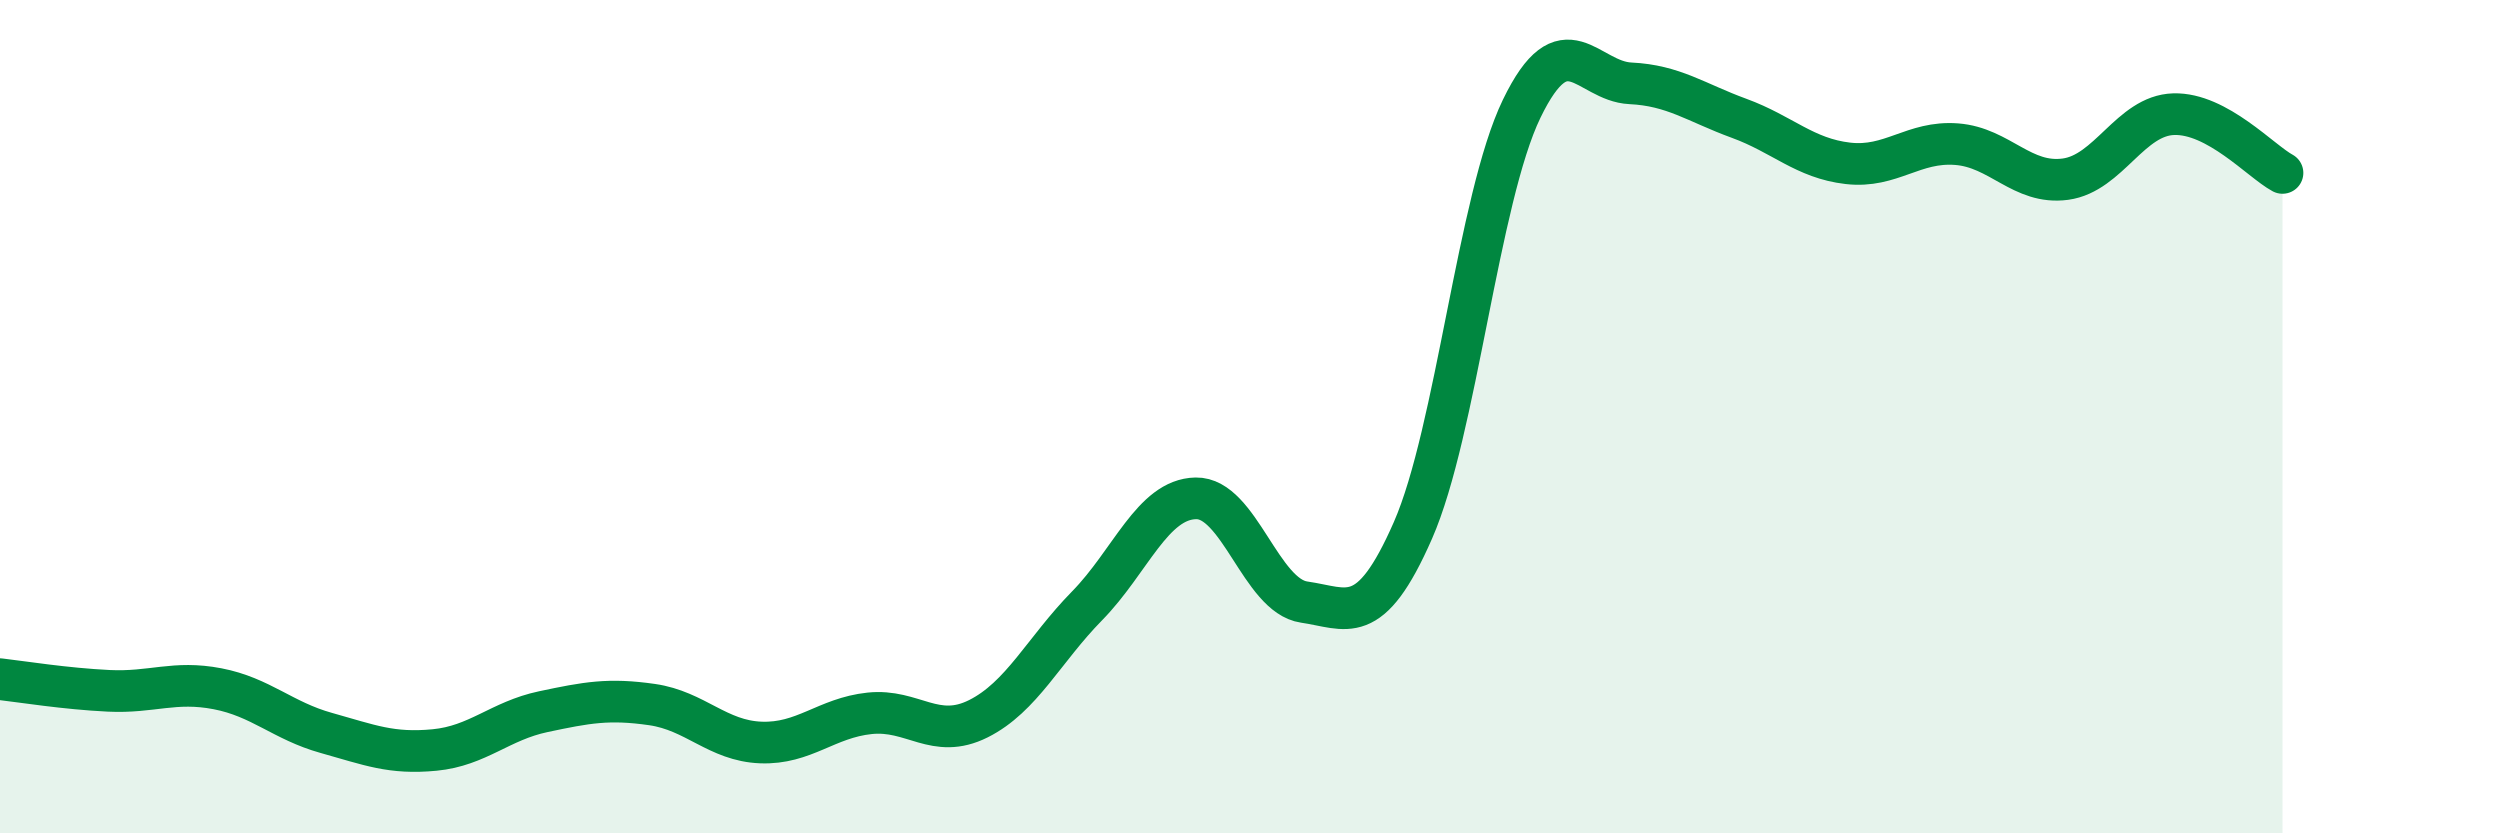
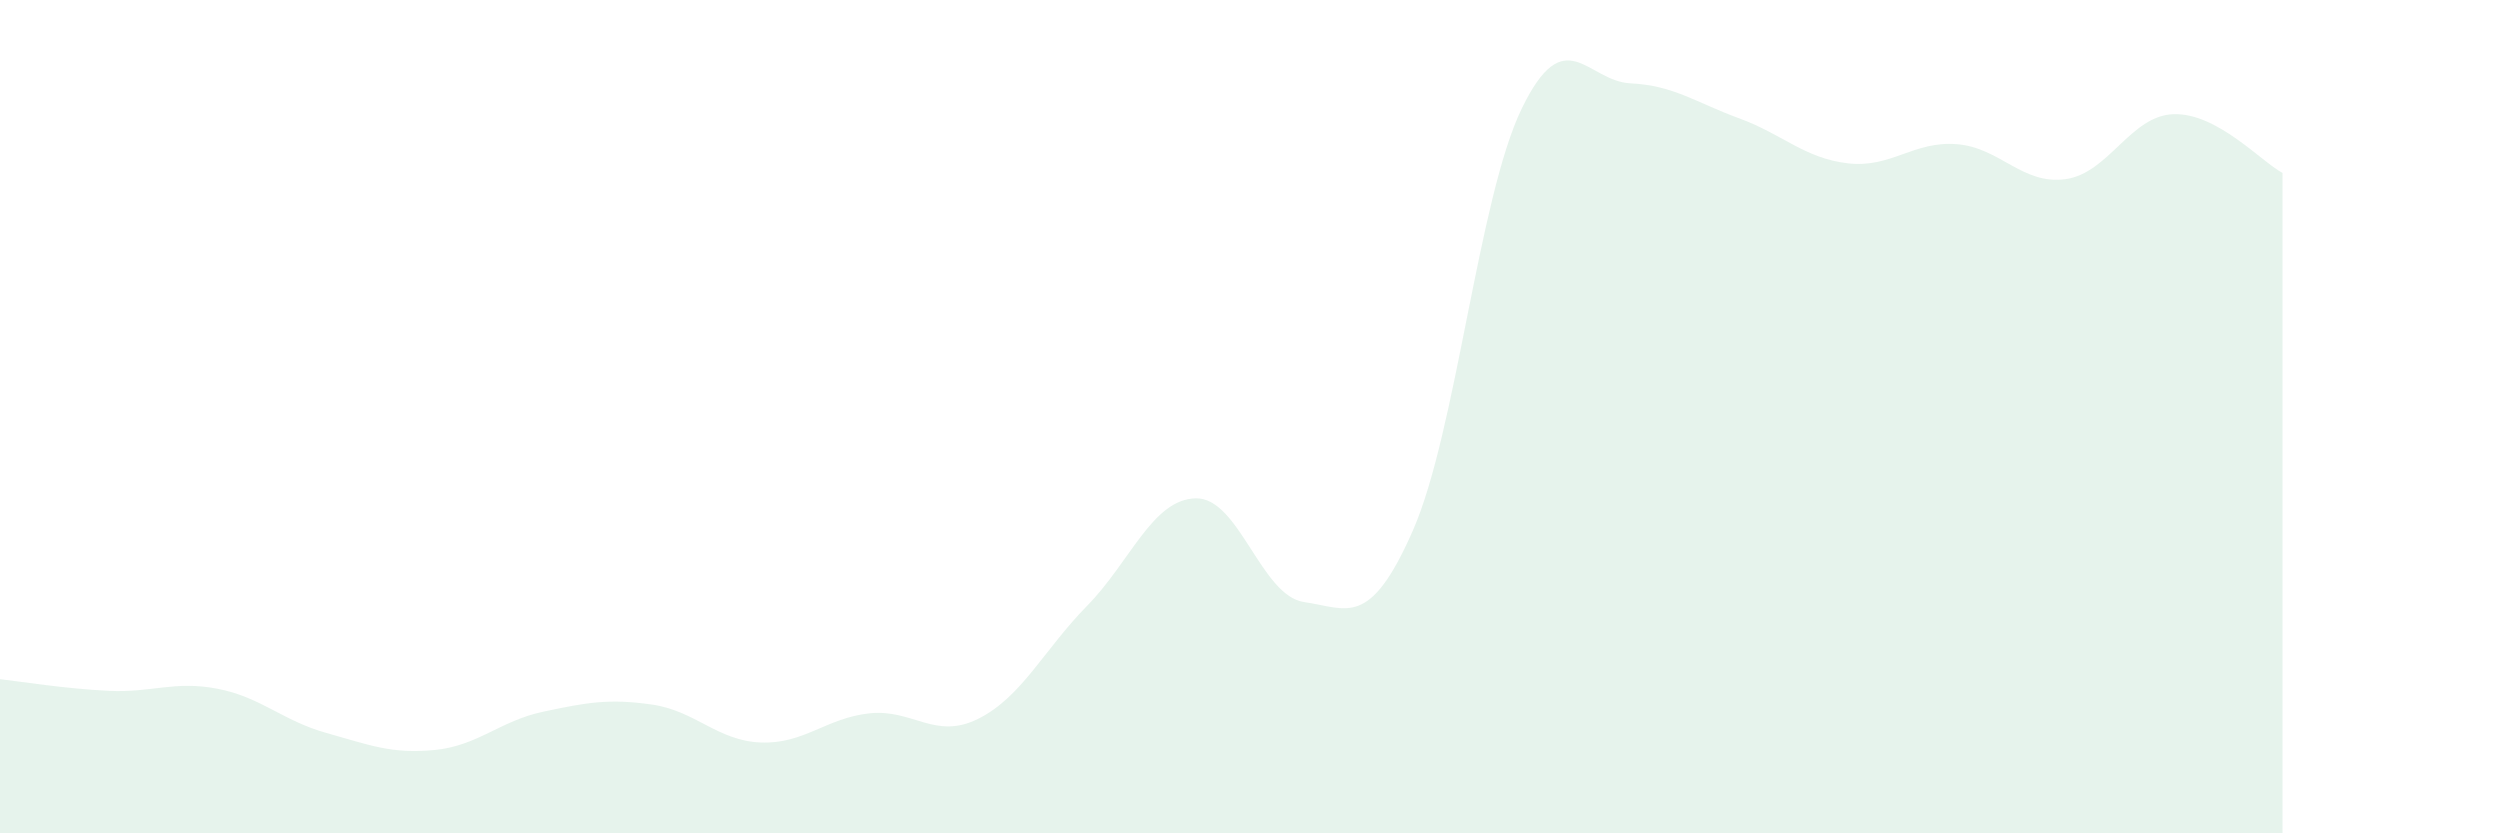
<svg xmlns="http://www.w3.org/2000/svg" width="60" height="20" viewBox="0 0 60 20">
  <path d="M 0,16.3 C 0.52,16.36 1.57,16.53 2.61,16.58 C 3.65,16.63 4.18,16.33 5.22,16.53 C 6.26,16.73 6.79,17.3 7.83,17.59 C 8.87,17.88 9.39,18.1 10.43,18 C 11.47,17.9 12,17.3 13.04,17.08 C 14.08,16.86 14.61,16.76 15.65,16.91 C 16.69,17.06 17.22,17.78 18.26,17.82 C 19.3,17.86 19.83,17.23 20.87,17.12 C 21.91,17.01 22.44,17.77 23.48,17.25 C 24.52,16.73 25.05,15.6 26.09,14.54 C 27.13,13.48 27.66,11.98 28.7,11.96 C 29.74,11.94 30.26,14.3 31.3,14.45 C 32.34,14.6 32.87,15.1 33.91,12.73 C 34.95,10.36 35.48,4.76 36.52,2.61 C 37.56,0.46 38.09,1.95 39.13,2 C 40.17,2.05 40.7,2.46 41.74,2.84 C 42.78,3.22 43.31,3.8 44.35,3.92 C 45.39,4.04 45.92,3.38 46.96,3.46 C 48,3.54 48.53,4.44 49.57,4.3 C 50.61,4.16 51.13,2.77 52.17,2.74 C 53.21,2.71 54.26,3.87 54.78,4.15L54.78 20L0 20Z" fill="#008740" opacity="0.1" stroke-linecap="round" stroke-linejoin="round" />
-   <path d="M 0,16.3 C 0.52,16.36 1.57,16.53 2.61,16.58 C 3.65,16.63 4.18,16.33 5.22,16.53 C 6.26,16.73 6.79,17.3 7.83,17.59 C 8.87,17.88 9.39,18.1 10.43,18 C 11.47,17.9 12,17.3 13.04,17.08 C 14.08,16.86 14.61,16.76 15.65,16.91 C 16.69,17.06 17.22,17.78 18.26,17.82 C 19.3,17.86 19.83,17.23 20.87,17.12 C 21.91,17.01 22.44,17.77 23.48,17.25 C 24.52,16.73 25.05,15.6 26.09,14.54 C 27.13,13.48 27.66,11.98 28.7,11.96 C 29.74,11.94 30.26,14.3 31.3,14.45 C 32.34,14.6 32.87,15.1 33.91,12.73 C 34.95,10.36 35.48,4.76 36.52,2.61 C 37.56,0.46 38.09,1.95 39.13,2 C 40.17,2.05 40.7,2.46 41.74,2.84 C 42.78,3.22 43.31,3.8 44.35,3.92 C 45.39,4.04 45.92,3.38 46.96,3.46 C 48,3.54 48.53,4.44 49.57,4.3 C 50.61,4.16 51.13,2.77 52.17,2.74 C 53.21,2.71 54.26,3.87 54.78,4.15" stroke="#008740" stroke-width="1" fill="none" stroke-linecap="round" stroke-linejoin="round" />
</svg>